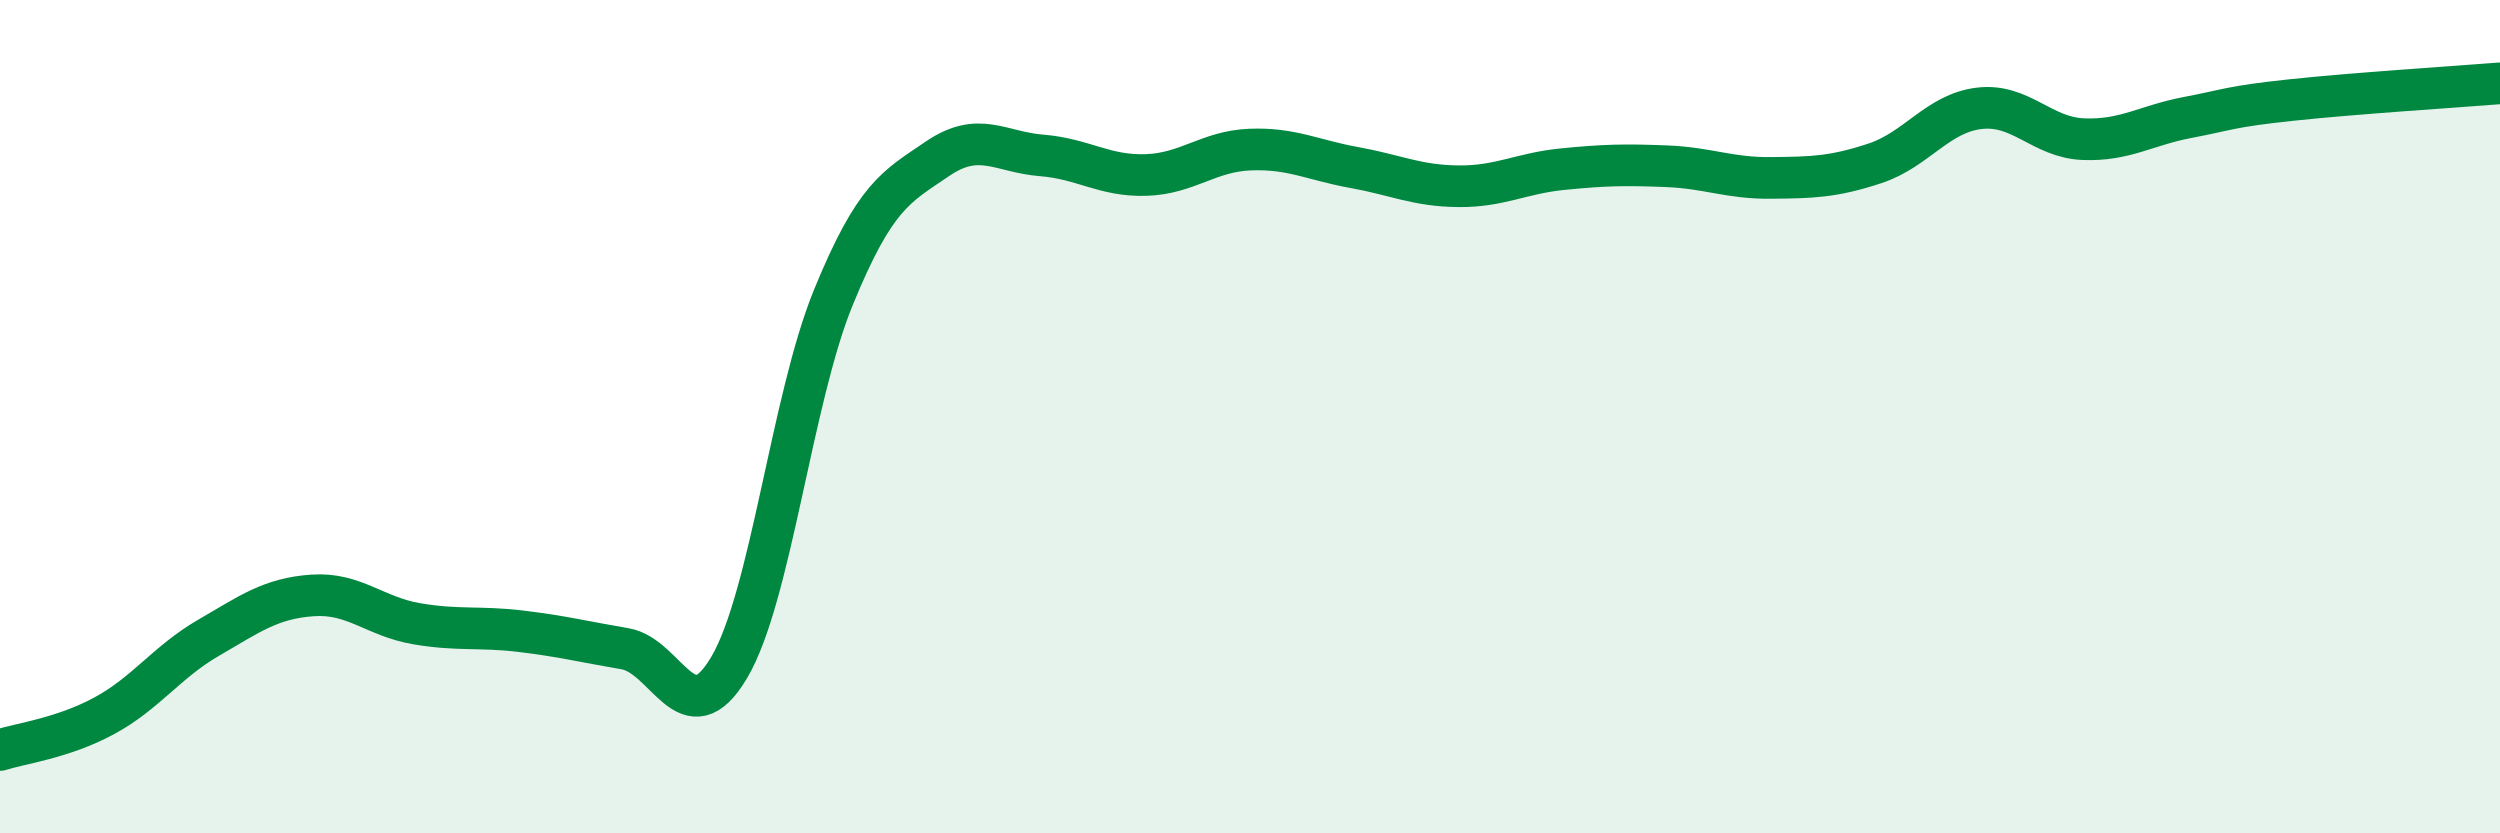
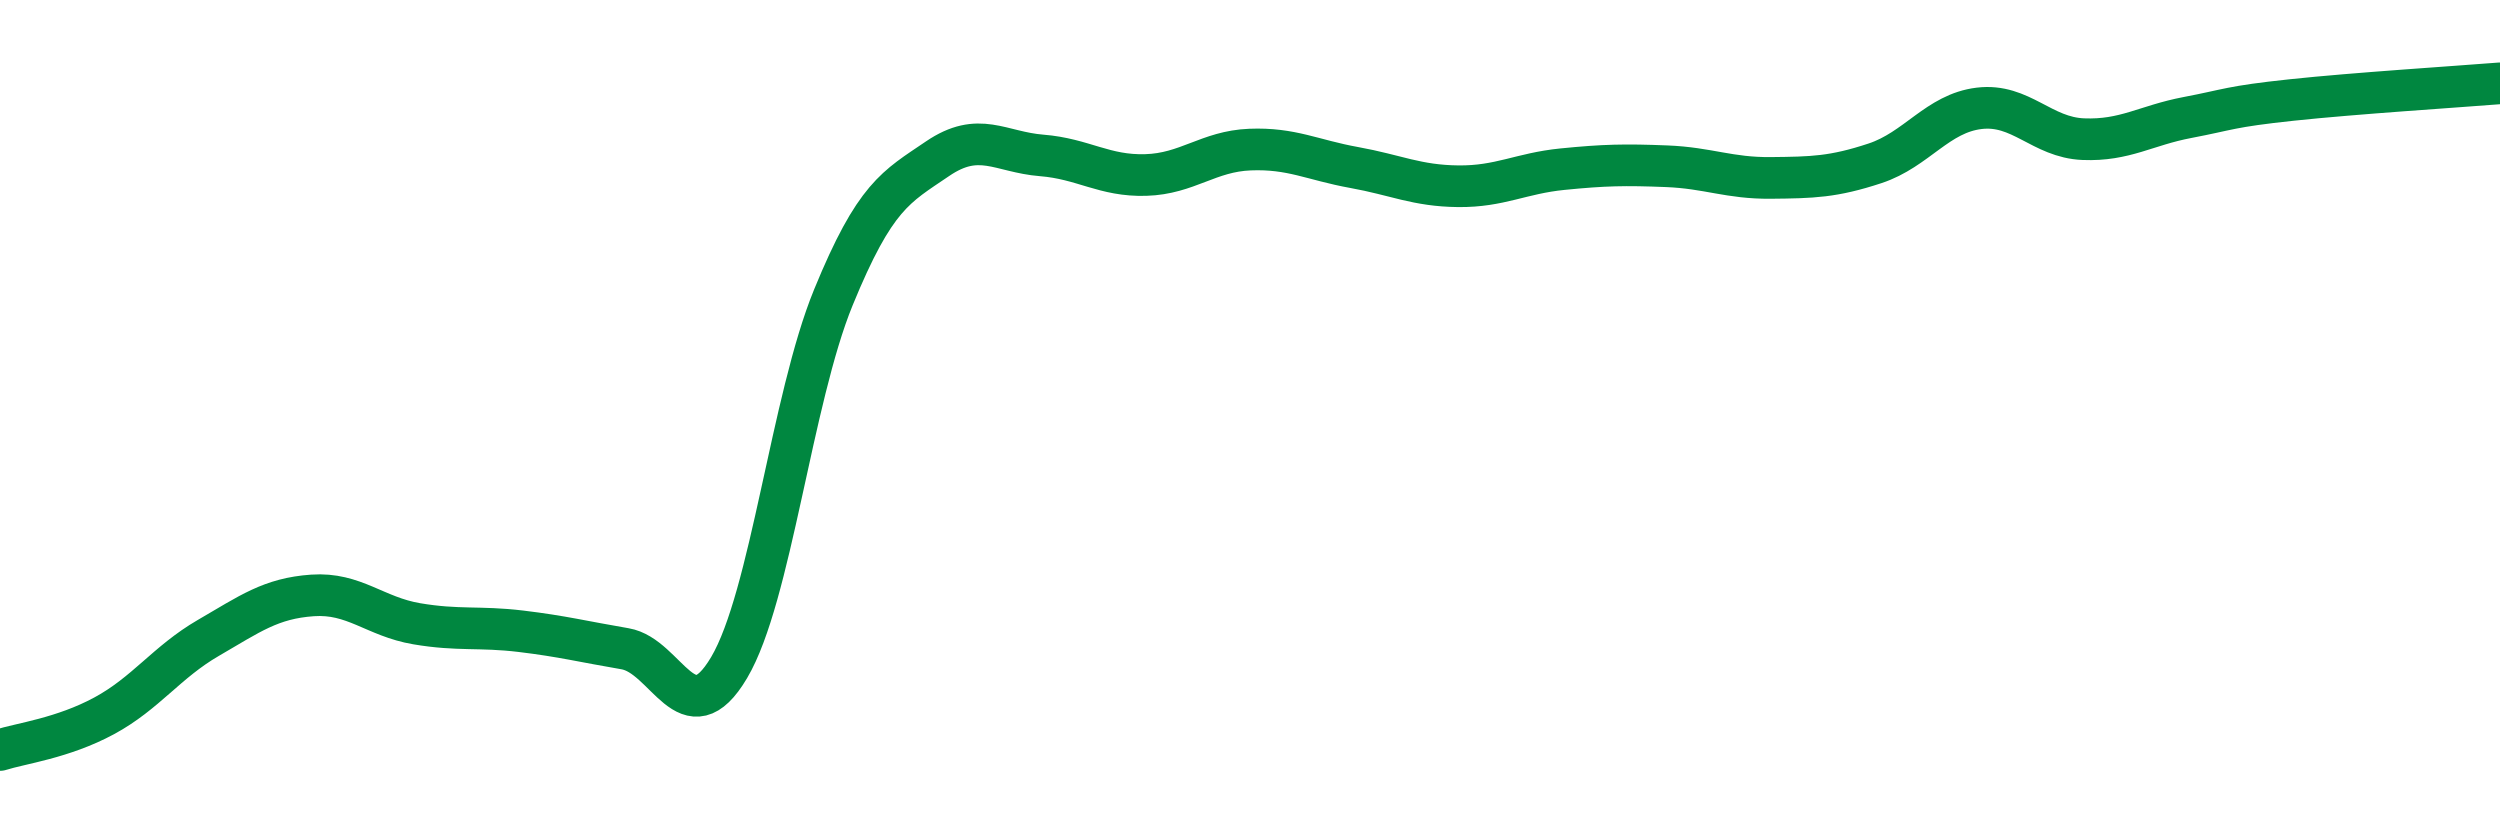
<svg xmlns="http://www.w3.org/2000/svg" width="60" height="20" viewBox="0 0 60 20">
-   <path d="M 0,18 C 0.5,17.84 1.5,17.72 2.5,17.18 C 3.5,16.64 4,15.89 5,15.31 C 6,14.73 6.5,14.36 7.5,14.29 C 8.5,14.22 9,14.8 10,14.97 C 11,15.14 11.5,15.03 12.5,15.15 C 13.5,15.27 14,15.4 15,15.57 C 16,15.74 16.5,17.71 17.5,16.02 C 18.5,14.33 19,9.58 20,7.14 C 21,4.7 21.5,4.49 22.5,3.81 C 23.5,3.13 24,3.65 25,3.73 C 26,3.81 26.5,4.23 27.5,4.2 C 28.5,4.17 29,3.63 30,3.59 C 31,3.55 31.5,3.84 32.5,4.02 C 33.5,4.2 34,4.46 35,4.47 C 36,4.48 36.5,4.16 37.5,4.06 C 38.5,3.96 39,3.95 40,3.99 C 41,4.03 41.5,4.28 42.5,4.27 C 43.5,4.26 44,4.25 45,3.92 C 46,3.59 46.5,2.72 47.5,2.6 C 48.5,2.48 49,3.3 50,3.34 C 51,3.38 51.5,3.01 52.5,2.82 C 53.5,2.63 53.5,2.56 55,2.4 C 56.5,2.24 59,2.08 60,2L60 20L0 20Z" fill="#008740" opacity="0.1" stroke-linecap="round" stroke-linejoin="round" />
  <path d="M 0,18 C 0.5,17.84 1.5,17.72 2.5,17.18 C 3.5,16.64 4,15.89 5,15.31 C 6,14.73 6.5,14.36 7.5,14.29 C 8.5,14.22 9,14.8 10,14.97 C 11,15.14 11.5,15.03 12.5,15.15 C 13.5,15.27 14,15.4 15,15.57 C 16,15.74 16.5,17.71 17.5,16.02 C 18.5,14.33 19,9.58 20,7.14 C 21,4.7 21.5,4.49 22.5,3.81 C 23.5,3.13 24,3.65 25,3.73 C 26,3.81 26.5,4.23 27.5,4.2 C 28.5,4.17 29,3.63 30,3.59 C 31,3.55 31.5,3.84 32.5,4.02 C 33.5,4.2 34,4.46 35,4.47 C 36,4.48 36.5,4.16 37.5,4.06 C 38.5,3.96 39,3.95 40,3.99 C 41,4.03 41.5,4.28 42.5,4.27 C 43.5,4.26 44,4.25 45,3.92 C 46,3.59 46.5,2.72 47.5,2.6 C 48.5,2.48 49,3.3 50,3.34 C 51,3.38 51.5,3.01 52.5,2.82 C 53.5,2.63 53.5,2.56 55,2.4 C 56.5,2.24 59,2.08 60,2" stroke="#008740" stroke-width="1" fill="none" stroke-linecap="round" stroke-linejoin="round" />
</svg>